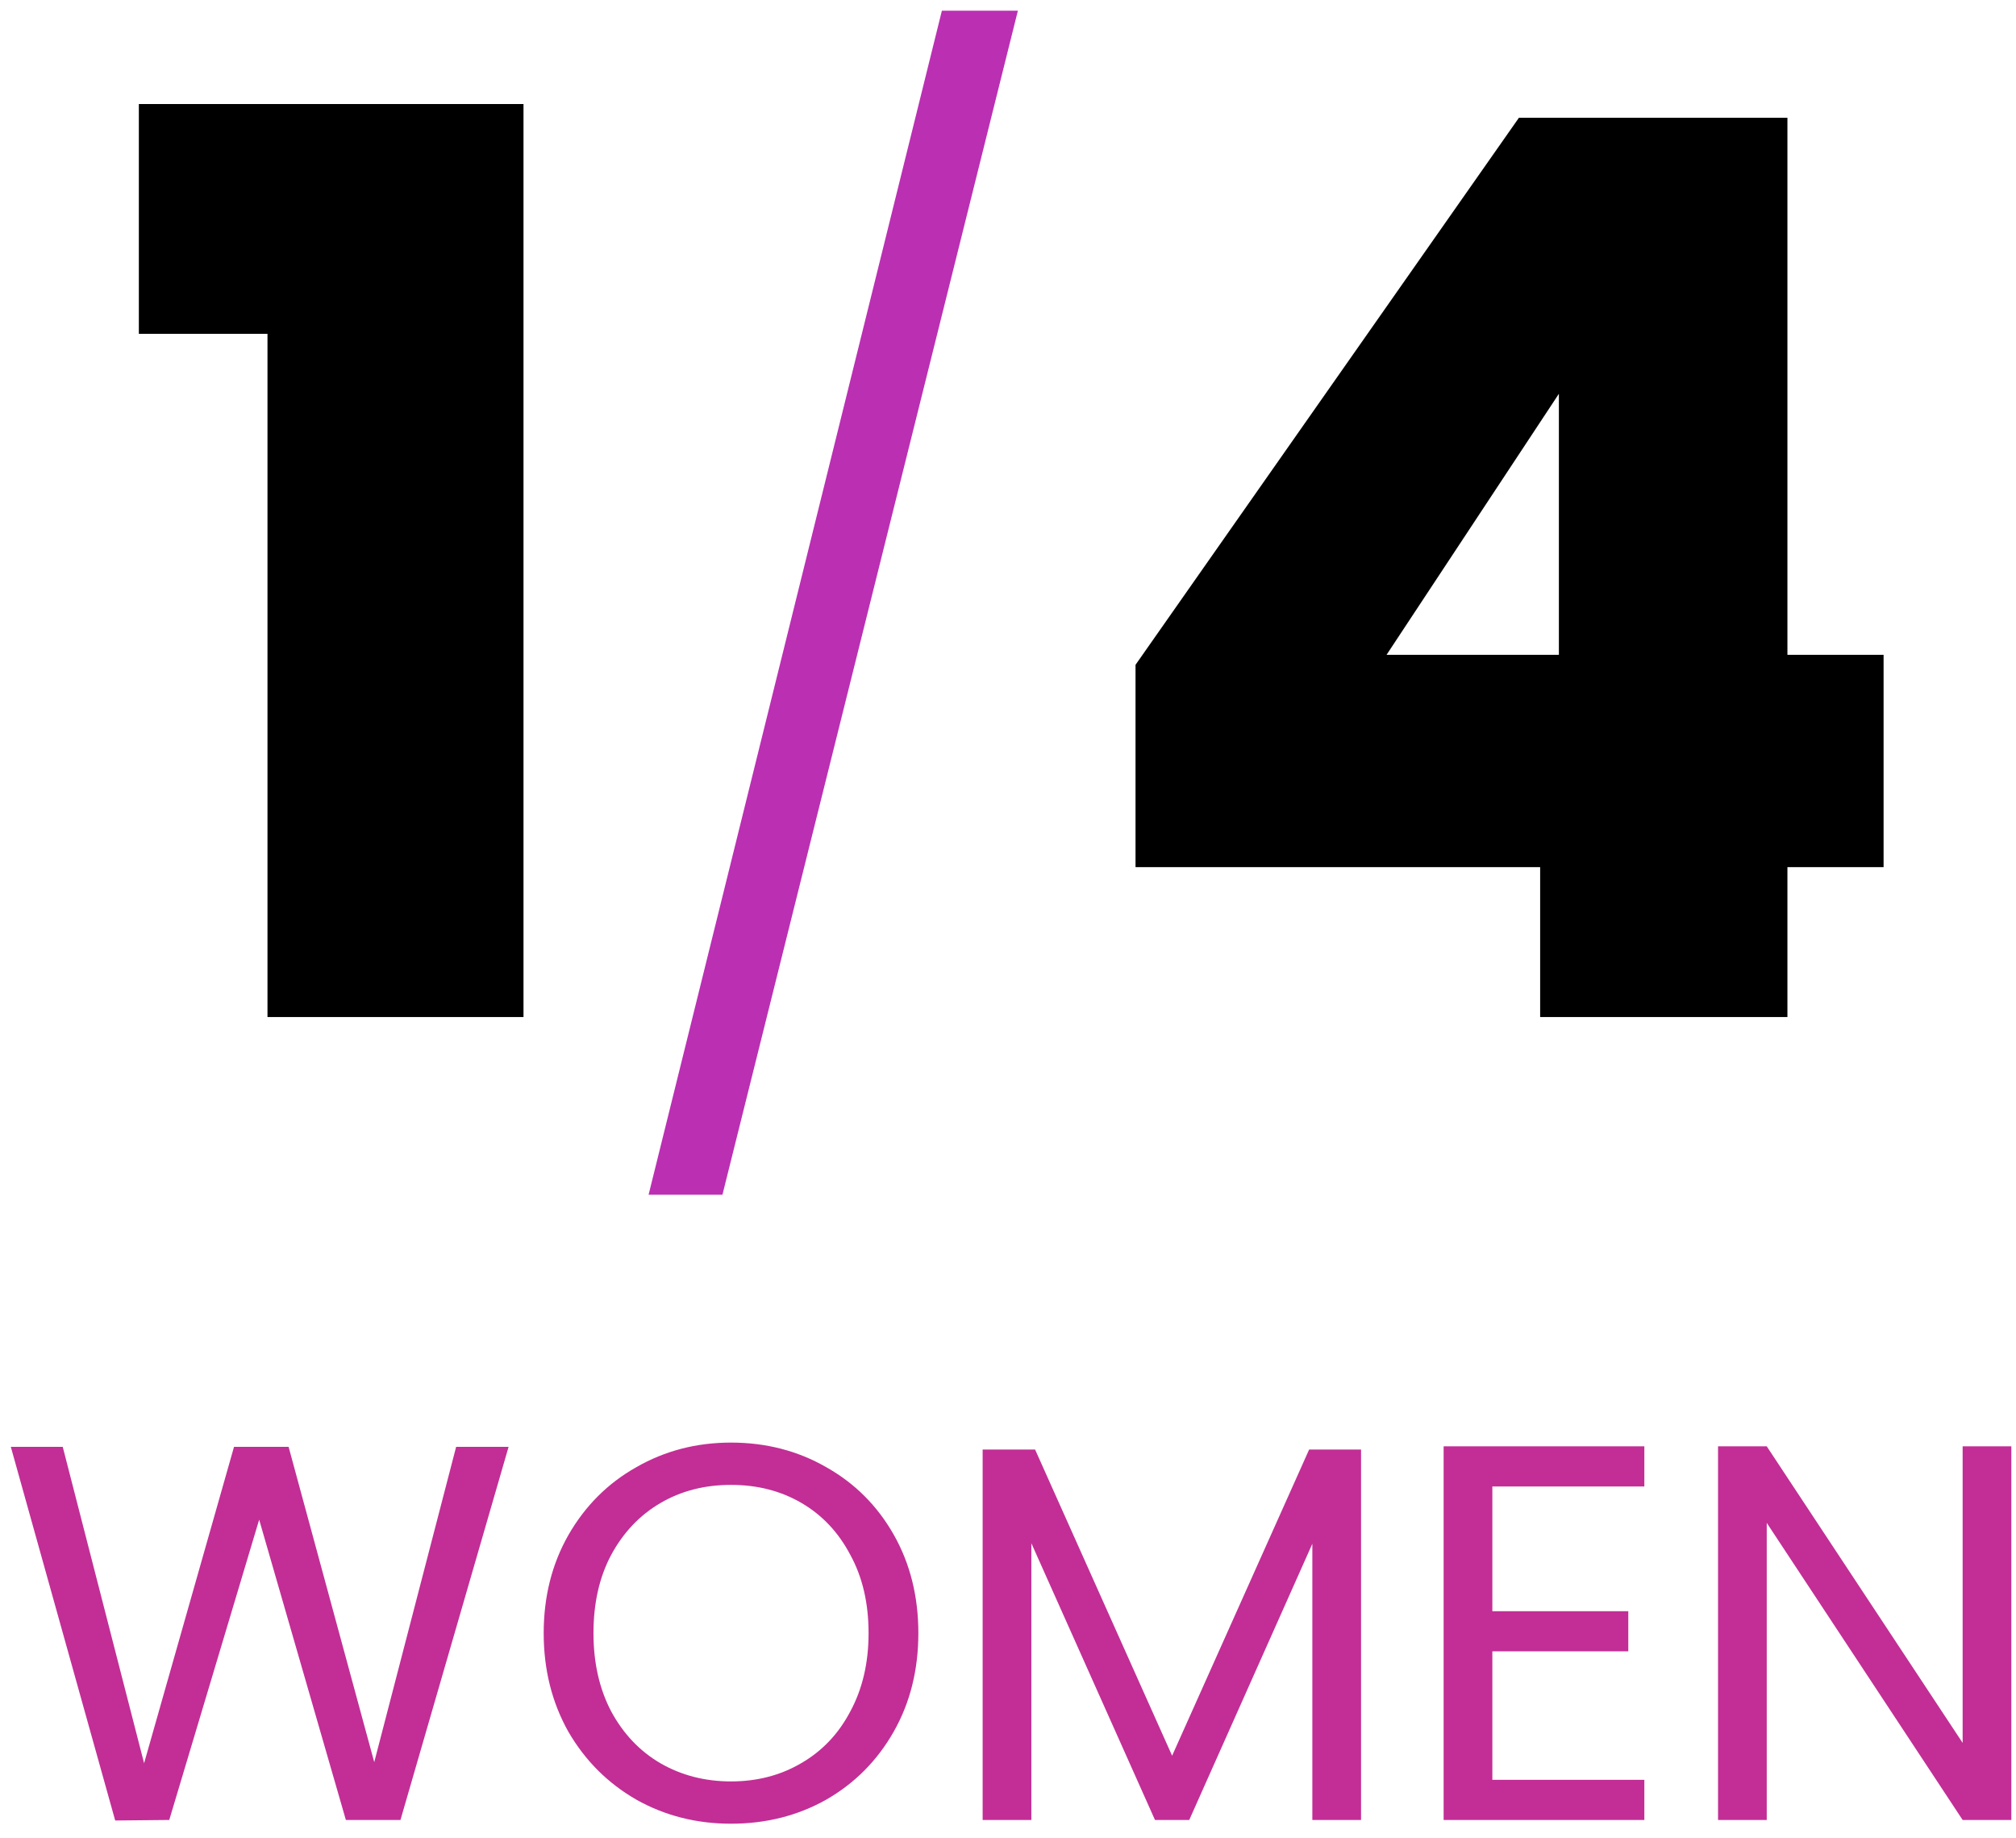
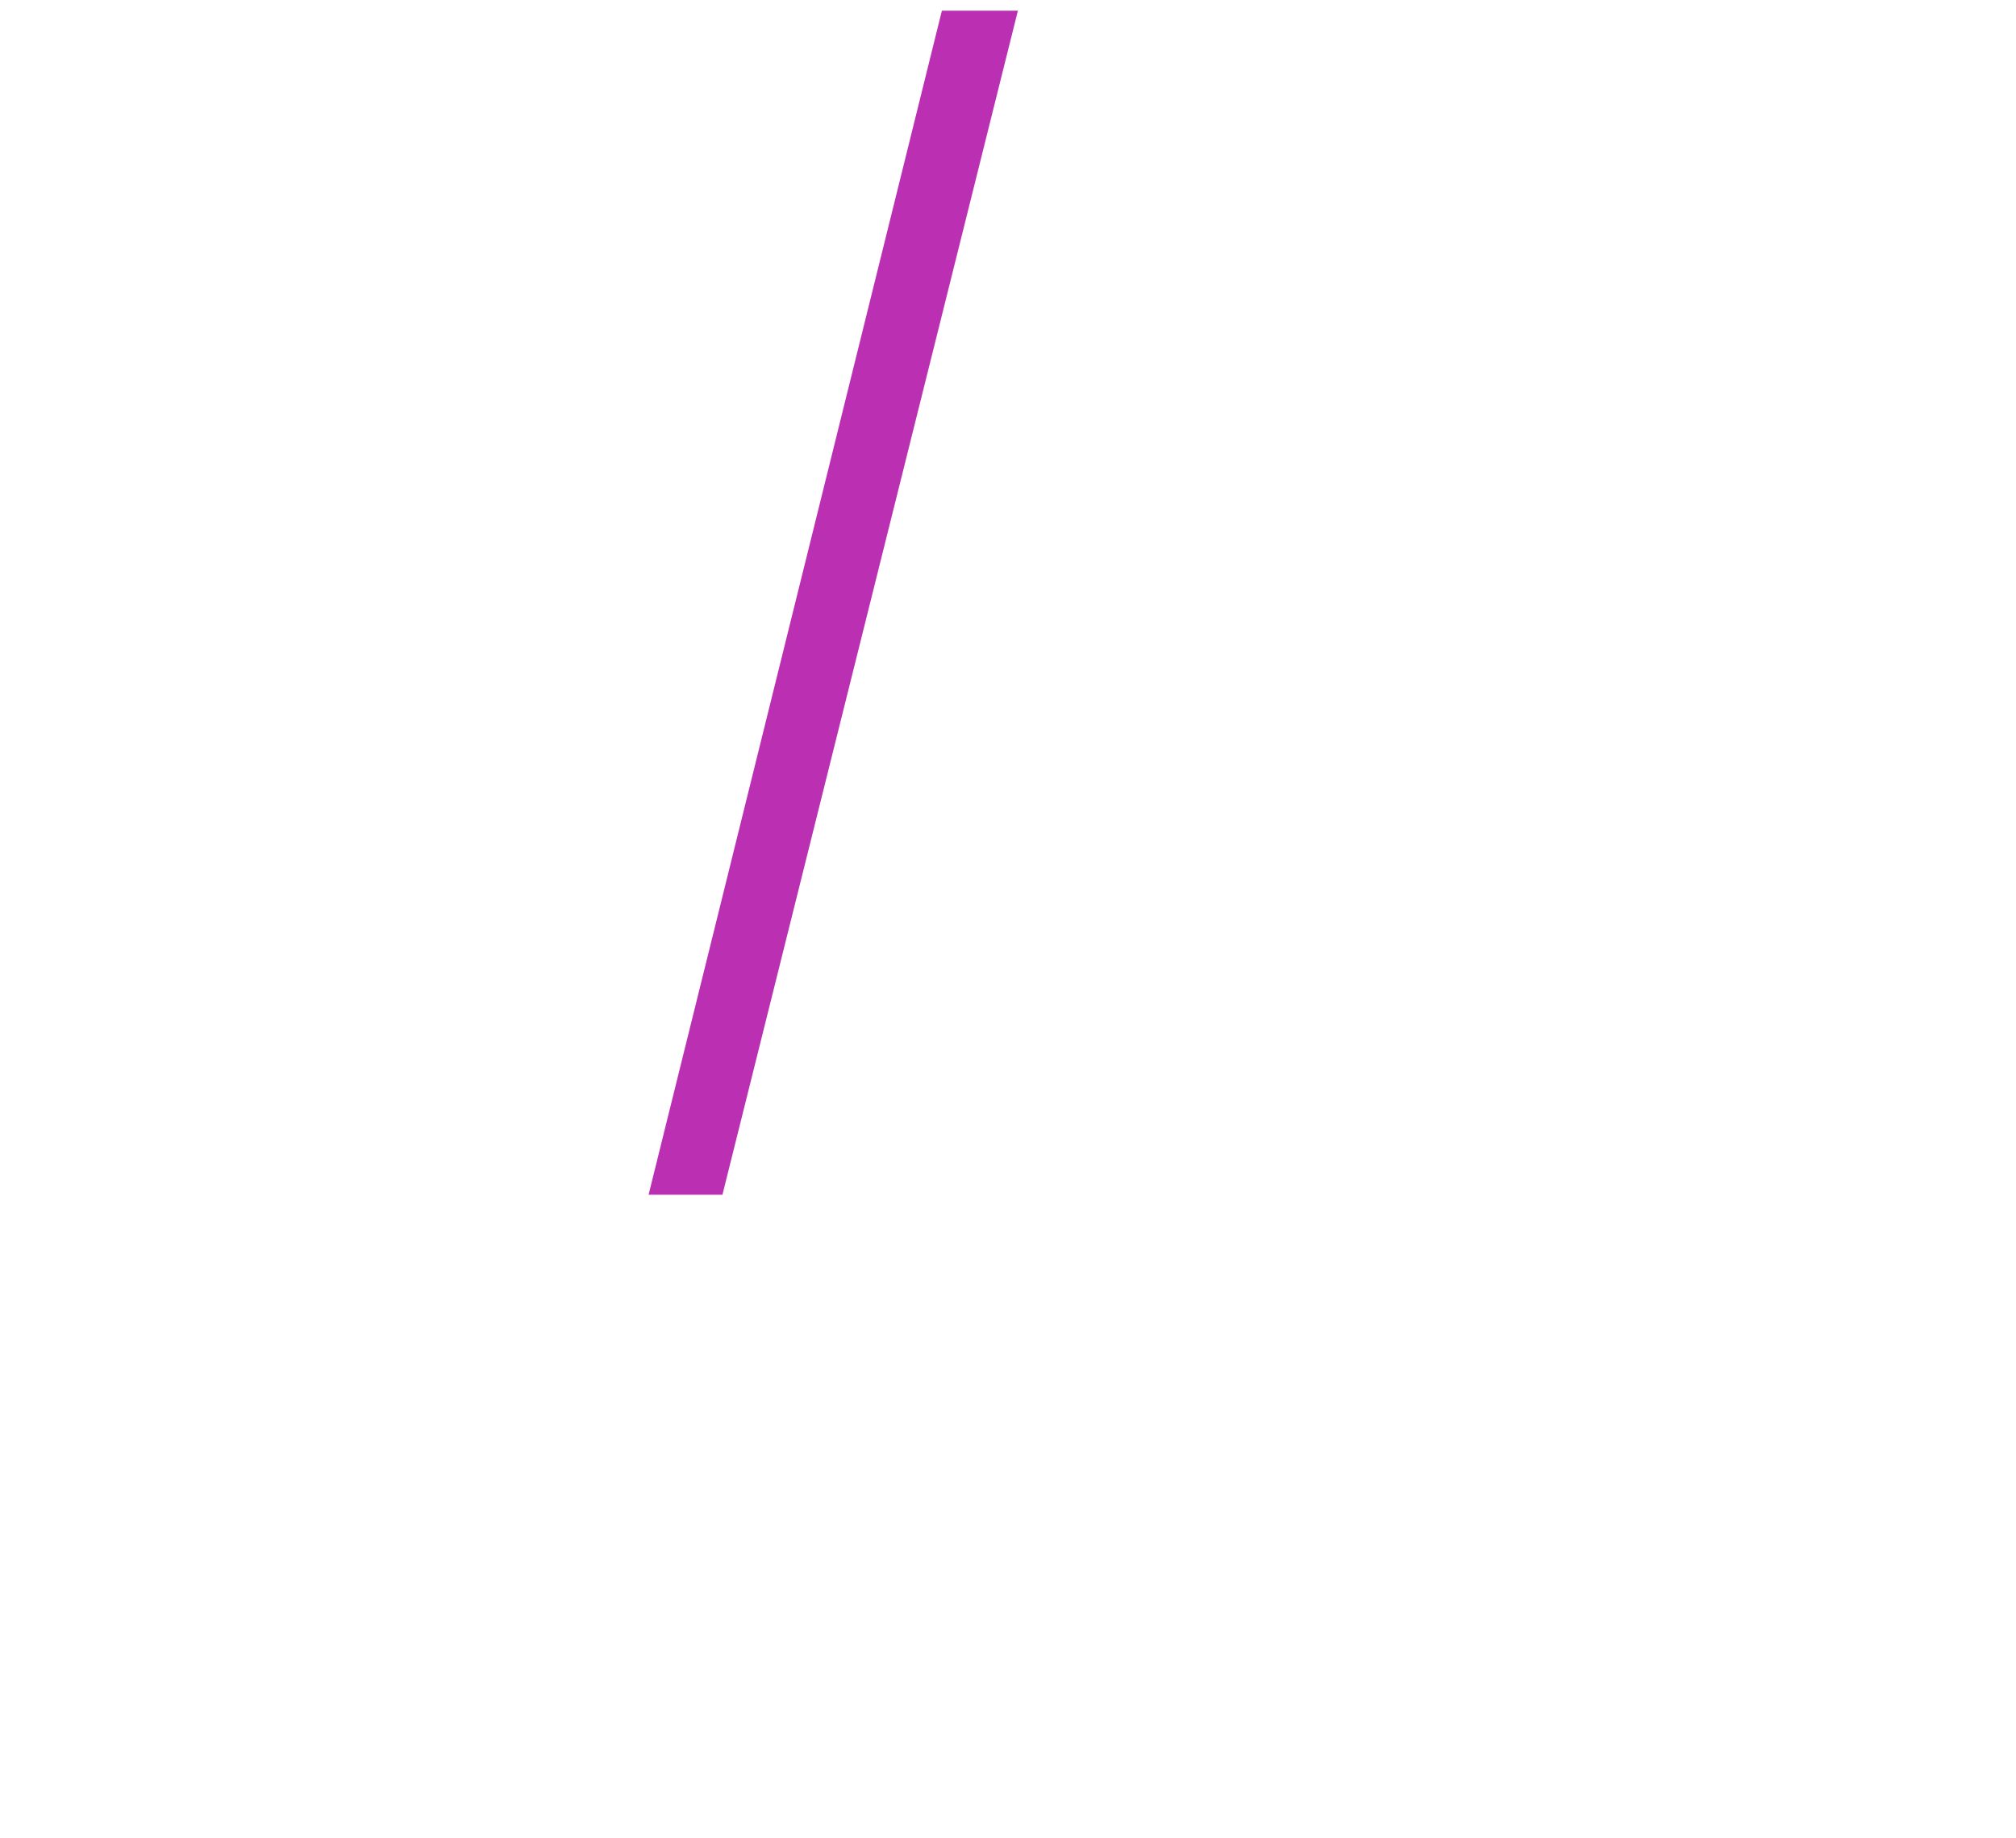
<svg xmlns="http://www.w3.org/2000/svg" width="113" height="103" viewBox="0 0 113 103" fill="none">
-   <path d="M7.783 18.71V5.83H29.343V57H14.993V18.71H7.783ZM63.648 48.6V37.26L85.138 6.6H100.188V36.7H105.578V48.6H100.188V57H86.328V48.6H63.648ZM87.378 22.07L77.718 36.7H87.378V22.07Z" fill="black" />
  <path d="M57.054 0.6L40.494 66.96H36.354L52.794 0.6H57.054Z" fill="#BB2FB3" />
-   <path d="M28.507 81.09L22.447 102H19.387L14.527 85.17L9.487 102L6.457 102.03L0.607 81.09H3.517L8.077 98.82L13.117 81.09H16.177L20.977 98.76L25.567 81.09H28.507ZM40.975 102.21C39.035 102.21 37.265 101.76 35.665 100.86C34.065 99.94 32.795 98.67 31.855 97.05C30.935 95.41 30.475 93.57 30.475 91.53C30.475 89.49 30.935 87.66 31.855 86.04C32.795 84.4 34.065 83.13 35.665 82.23C37.265 81.31 39.035 80.85 40.975 80.85C42.935 80.85 44.715 81.31 46.315 82.23C47.915 83.13 49.175 84.39 50.095 86.01C51.015 87.63 51.475 89.47 51.475 91.53C51.475 93.59 51.015 95.43 50.095 97.05C49.175 98.67 47.915 99.94 46.315 100.86C44.715 101.76 42.935 102.21 40.975 102.21ZM40.975 99.84C42.435 99.84 43.745 99.5 44.905 98.82C46.085 98.14 47.005 97.17 47.665 95.91C48.345 94.65 48.685 93.19 48.685 91.53C48.685 89.85 48.345 88.39 47.665 87.15C47.005 85.89 46.095 84.92 44.935 84.24C43.775 83.56 42.455 83.22 40.975 83.22C39.495 83.22 38.175 83.56 37.015 84.24C35.855 84.92 34.935 85.89 34.255 87.15C33.595 88.39 33.265 89.85 33.265 91.53C33.265 93.19 33.595 94.65 34.255 95.91C34.935 97.17 35.855 98.14 37.015 98.82C38.195 99.5 39.515 99.84 40.975 99.84ZM76.289 81.24V102H73.559V86.52L66.659 102H64.739L57.809 86.49V102H55.079V81.24H58.019L65.699 98.4L73.379 81.24H76.289ZM83.648 83.31V90.3H91.268V92.55H83.648V99.75H92.168V102H80.918V81.06H92.168V83.31H83.648ZM112.739 102H110.009L99.029 85.35V102H96.299V81.06H99.029L110.009 97.68V81.06H112.739V102Z" fill="#C22E95" />
</svg>